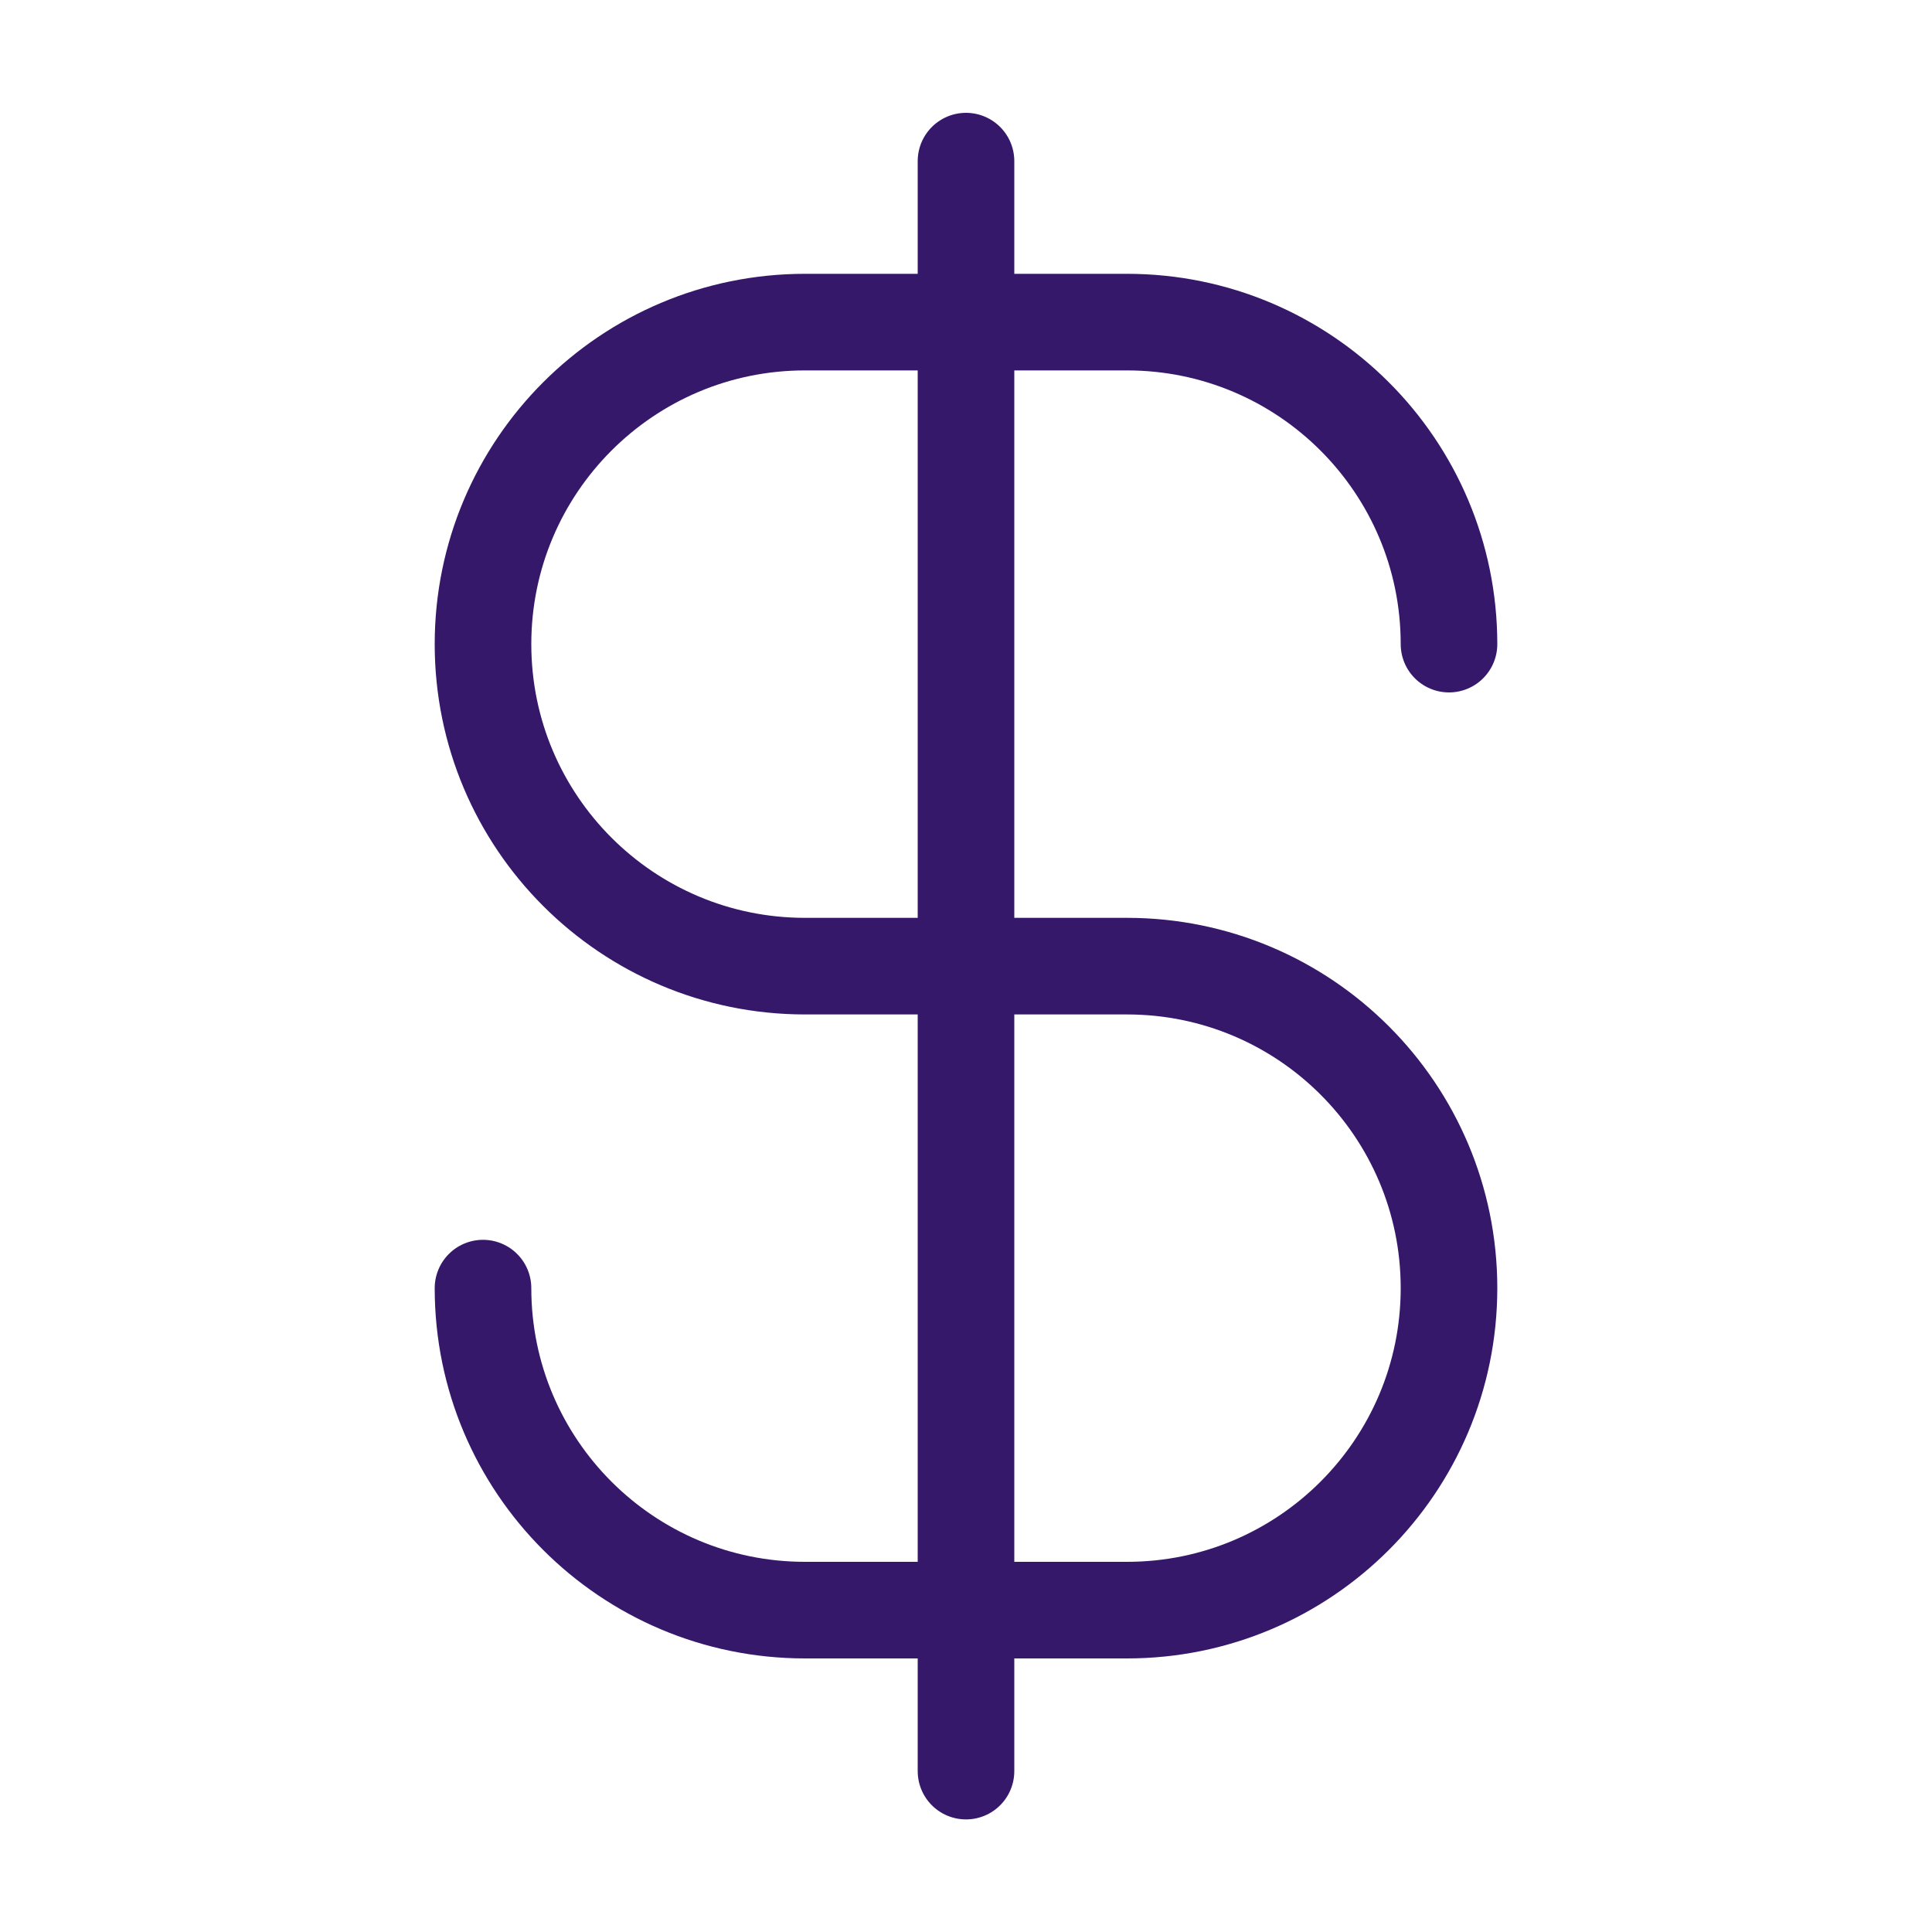
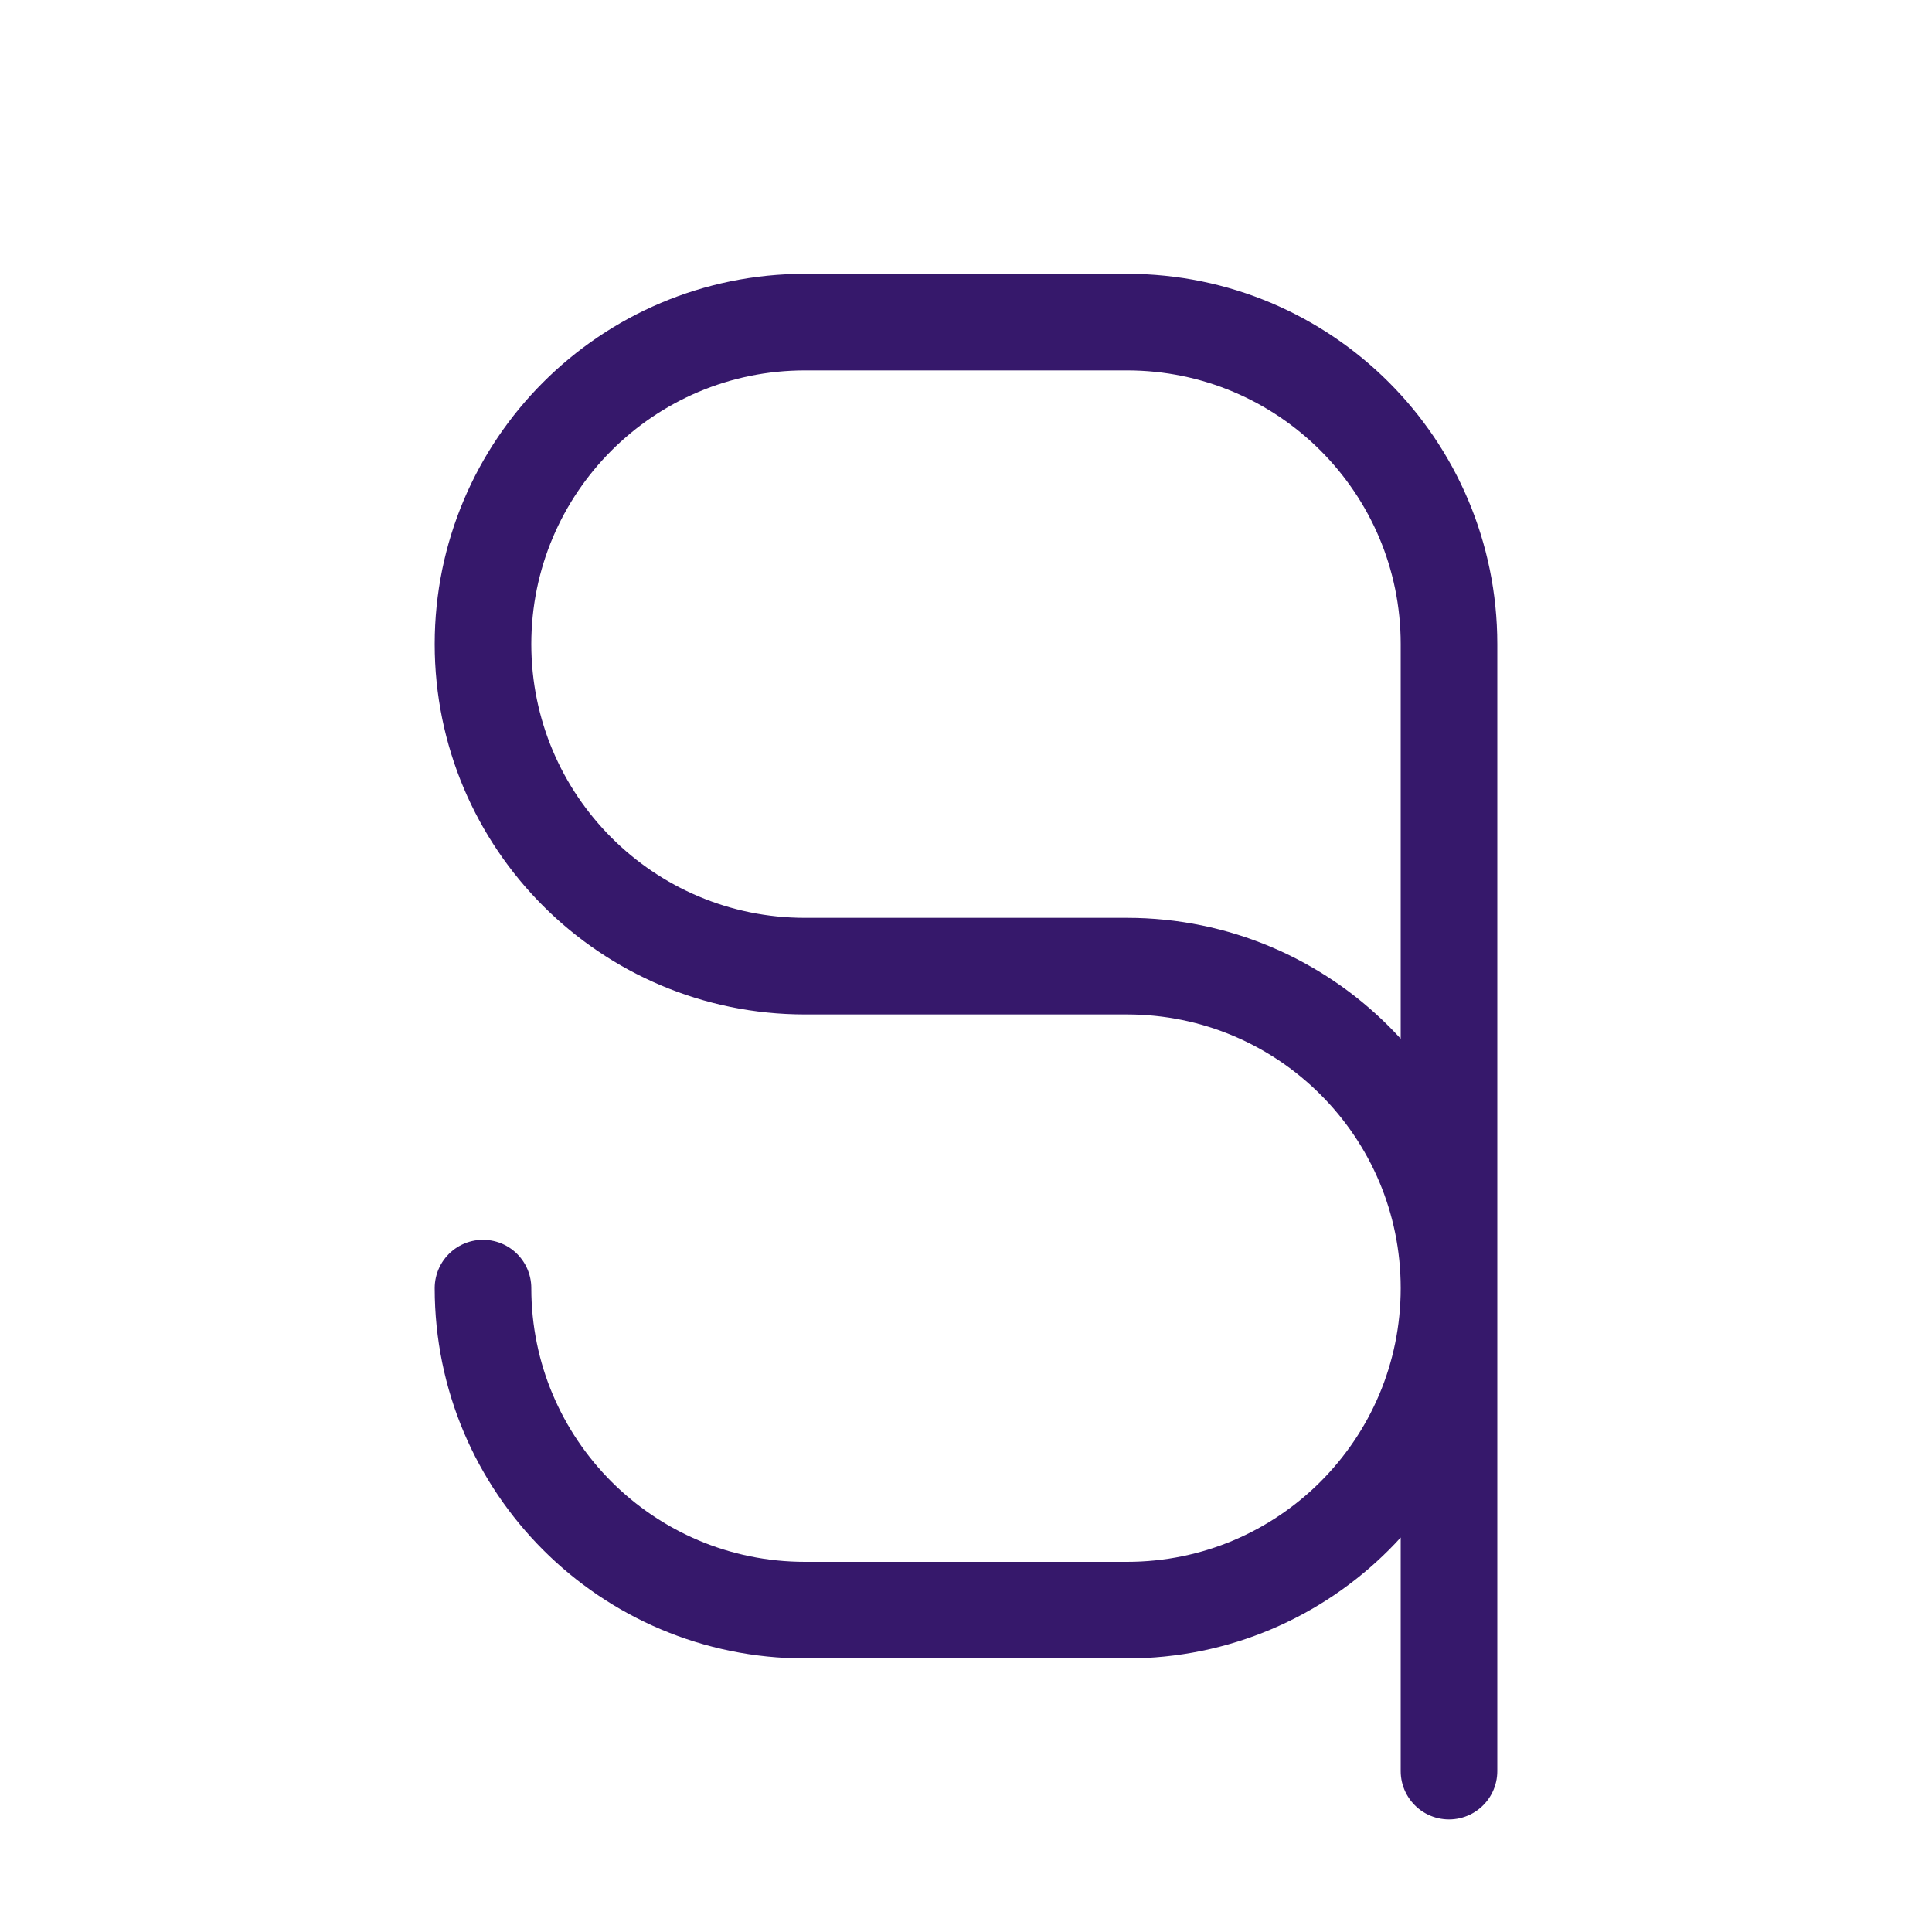
<svg xmlns="http://www.w3.org/2000/svg" fill="none" viewBox="0 0 40 40" height="40" width="40">
-   <path stroke-linejoin="round" stroke-linecap="round" stroke-width="2" stroke="#36186B" d="M10 26.669C10 30.351 12.985 33.336 16.667 33.336H23.333C27.015 33.336 30 30.351 30 26.669C30 22.987 27.015 20.003 23.333 20.003H16.667C12.985 20.003 10 17.018 10 13.336C10 9.654 12.985 6.669 16.667 6.669H23.333C27.015 6.669 30 9.654 30 13.336M20 3.336V36.669" />
+   <path stroke-linejoin="round" stroke-linecap="round" stroke-width="2" stroke="#36186B" d="M10 26.669C10 30.351 12.985 33.336 16.667 33.336H23.333C27.015 33.336 30 30.351 30 26.669C30 22.987 27.015 20.003 23.333 20.003H16.667C12.985 20.003 10 17.018 10 13.336C10 9.654 12.985 6.669 16.667 6.669H23.333C27.015 6.669 30 9.654 30 13.336V36.669" />
</svg>